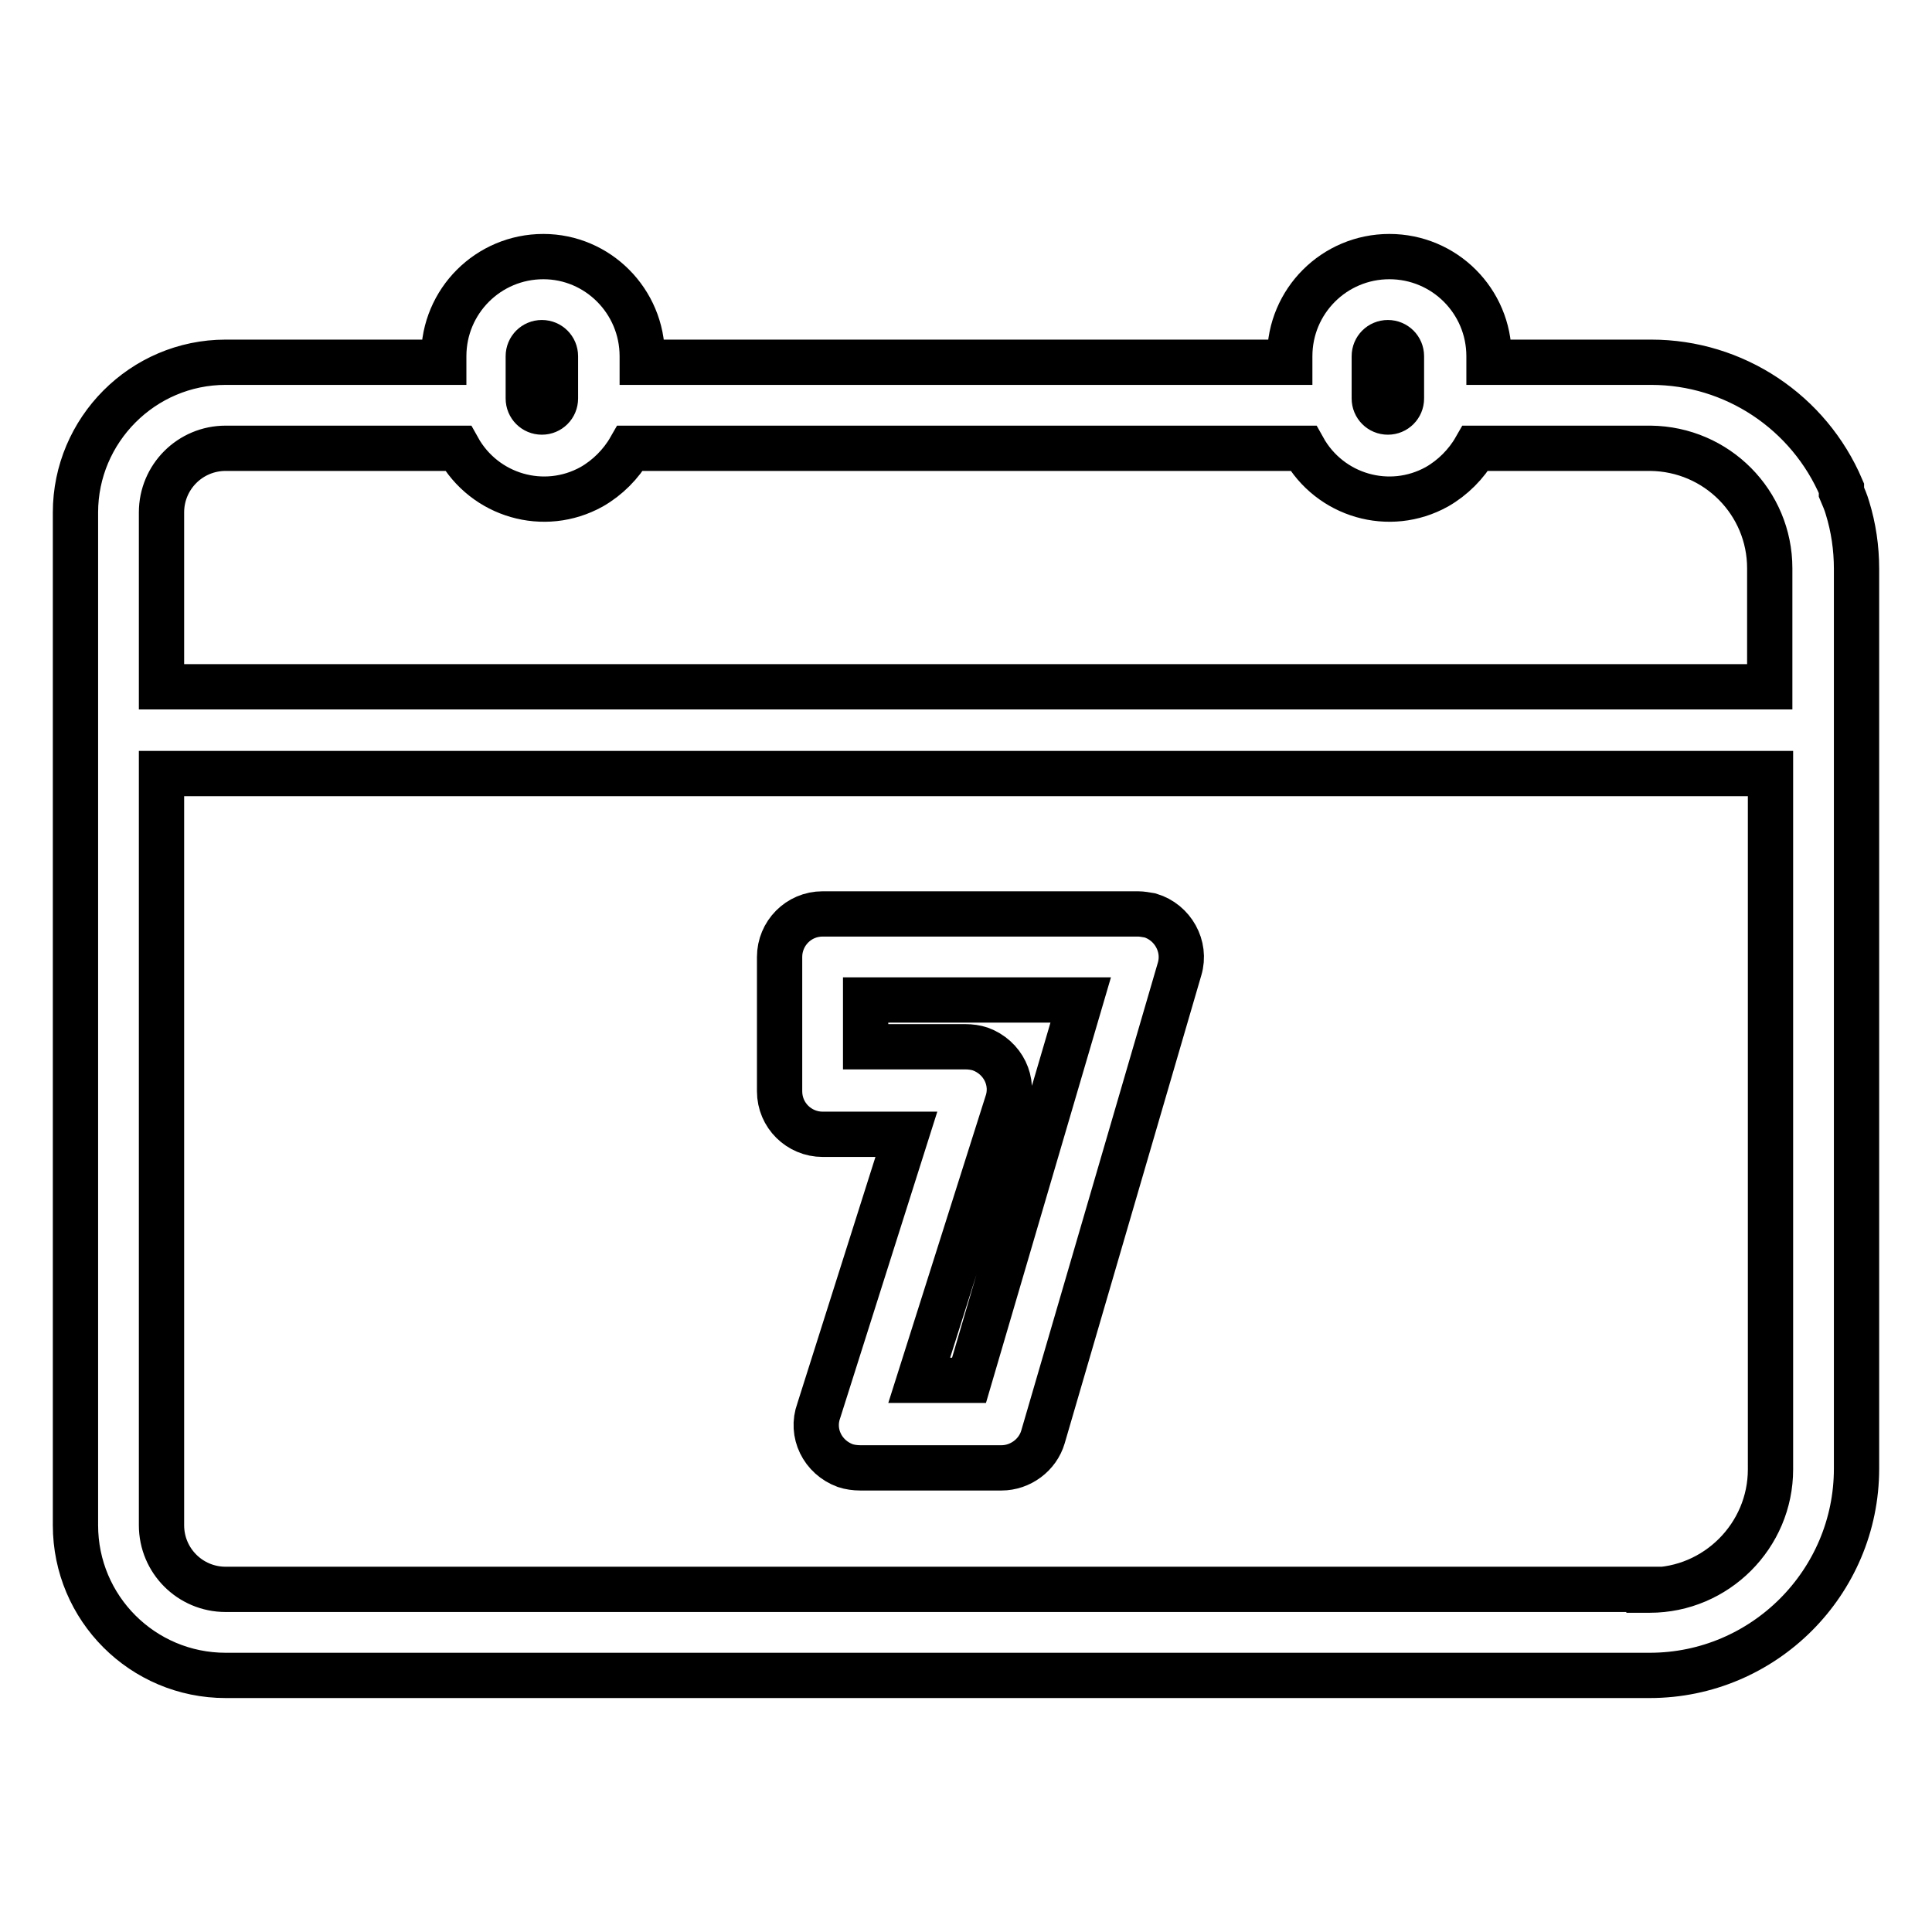
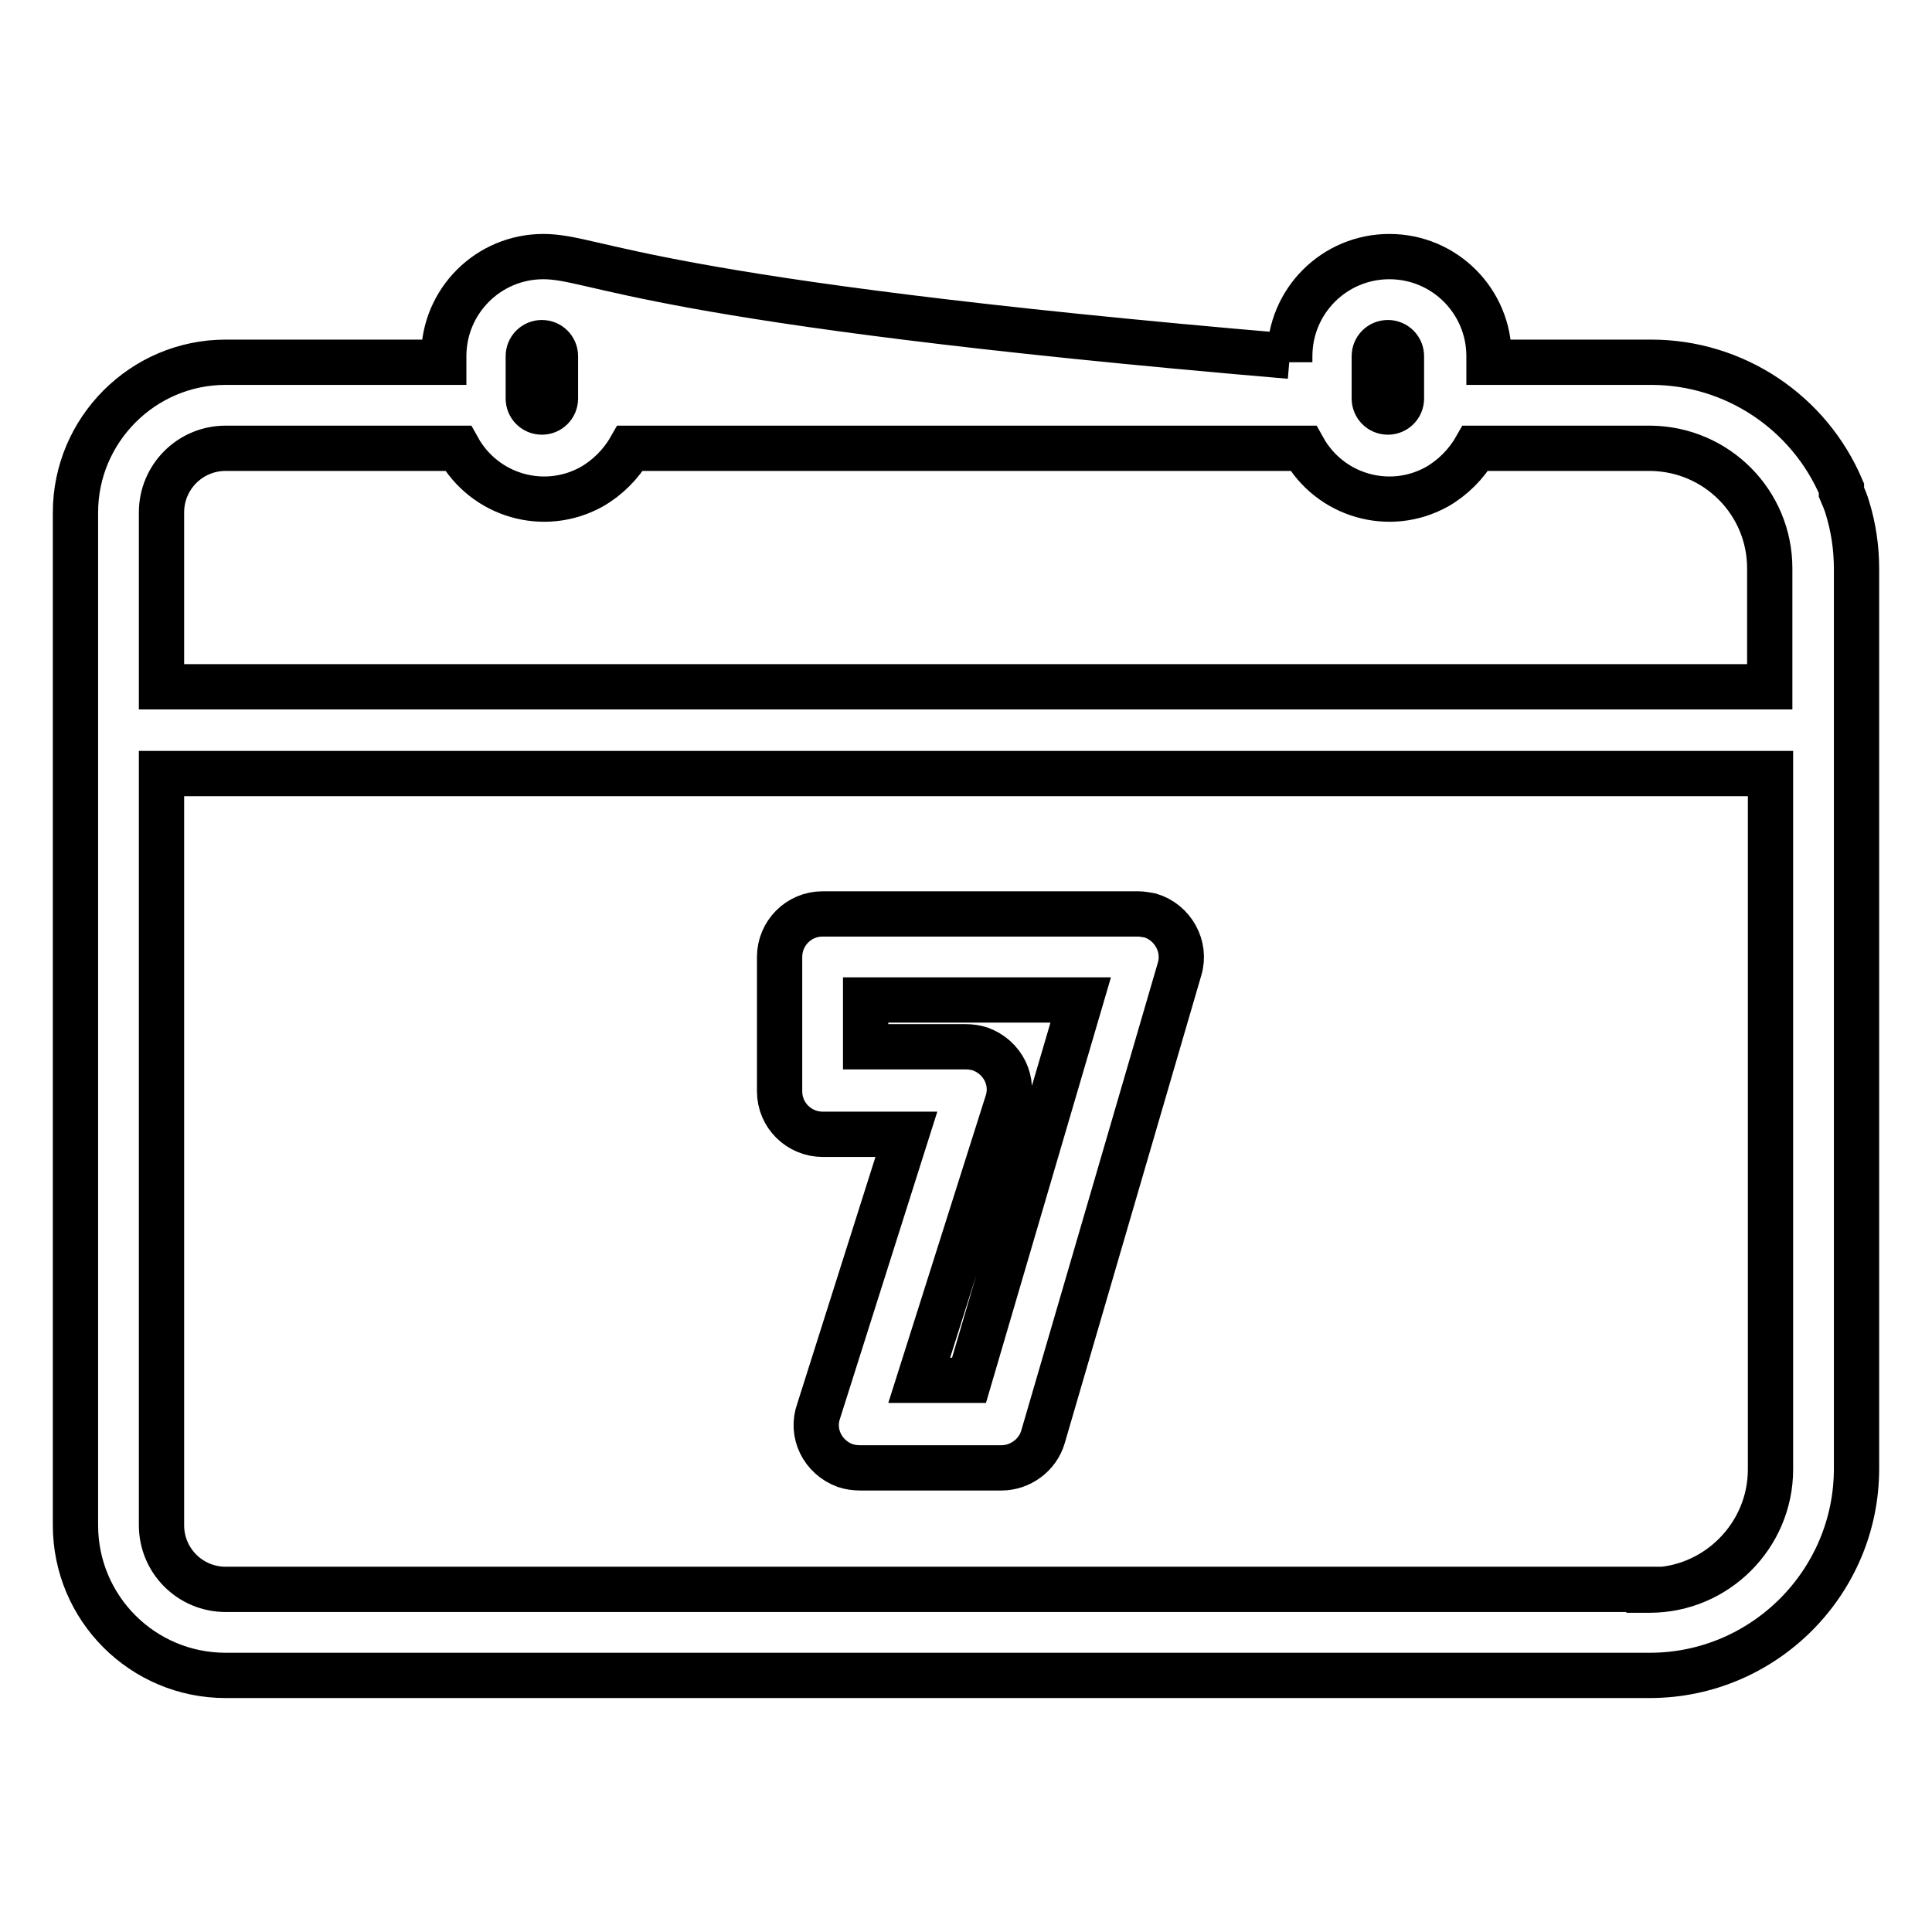
<svg xmlns="http://www.w3.org/2000/svg" version="1.1" x="0px" y="0px" viewBox="0 0 256 256" enable-background="new 0 0 256 256" xml:space="preserve">
  <g>
-     <path stroke-width="6" fill-opacity="0" stroke="#000000" d="M246,75.4c0-2.8-0.4-5.5-1.2-8.1c-0.2-0.7-0.5-1.4-0.8-2.1v-0.5C239.7,54.6,229.8,48,218.8,48h-21.5v-0.8 c0-7.3-5.9-13.2-13.2-13.2s-13.2,5.9-13.2,13.2V48H85.1v-0.8C85.1,39.9,79.2,34,72,34c-7.3,0-13.2,5.9-13.2,13.2V48H29.9 c-11,0-19.9,9-19.9,19.9l0,0v134.2c0,11,8.9,19.9,19.9,19.9h188.7c15.1,0,27.4-12.3,27.4-27.4l0,0V96.8V75.4z M29.9,59.4h30.8 c3.5,6.3,11.4,8.6,17.7,5.1c2.1-1.2,3.9-3,5.1-5.1h89.2c3.5,6.3,11.4,8.6,17.7,5.1c2.1-1.2,3.9-3,5.1-5.1h23.2 c8.8,0.1,15.8,7.2,15.8,15.9v15.7H21.4V67.9C21.4,63.2,25.2,59.4,29.9,59.4z M182.1,47.2c0-1,0.8-1.8,1.8-1.8c1,0,1.8,0.8,1.8,1.8 v5.6c0,1-0.8,1.8-1.8,1.8c-1,0-1.8-0.8-1.8-1.8V47.2z M70,47.2c0-1,0.8-1.8,1.8-1.8s1.8,0.8,1.8,1.8v5.6c0,1-0.8,1.8-1.8,1.8 S70,53.8,70,52.8V47.2z M218.5,210.6H29.9c-4.7,0-8.5-3.8-8.5-8.5l0,0v-99.6h213.2v92.2c0,8.8-7.2,16-16,16H218.5z M150.8,121.1 H109c-3.2,0-5.7,2.6-5.7,5.7l0,0v17.8c0,3.2,2.6,5.7,5.7,5.7h11.1l-11.6,36.6c-1.1,3,0.5,6.2,3.5,7.3c0.6,0.2,1.3,0.3,2,0.3h18.7 c2.5,0,4.8-1.7,5.5-4.1l18.1-62c0.9-3-0.9-6.2-3.9-7.1C151.8,121.2,151.3,121.1,150.8,121.1L150.8,121.1z M128.4,182.9h-6.6 l11.6-36.6c1.1-3-0.5-6.2-3.5-7.3c-0.6-0.2-1.3-0.3-2-0.3h-13.2v-6.2h28.5L128.4,182.9z" />
+     <path stroke-width="6" fill-opacity="0" stroke="#000000" d="M246,75.4c0-2.8-0.4-5.5-1.2-8.1c-0.2-0.7-0.5-1.4-0.8-2.1v-0.5C239.7,54.6,229.8,48,218.8,48h-21.5v-0.8 c0-7.3-5.9-13.2-13.2-13.2s-13.2,5.9-13.2,13.2V48v-0.8C85.1,39.9,79.2,34,72,34c-7.3,0-13.2,5.9-13.2,13.2V48H29.9 c-11,0-19.9,9-19.9,19.9l0,0v134.2c0,11,8.9,19.9,19.9,19.9h188.7c15.1,0,27.4-12.3,27.4-27.4l0,0V96.8V75.4z M29.9,59.4h30.8 c3.5,6.3,11.4,8.6,17.7,5.1c2.1-1.2,3.9-3,5.1-5.1h89.2c3.5,6.3,11.4,8.6,17.7,5.1c2.1-1.2,3.9-3,5.1-5.1h23.2 c8.8,0.1,15.8,7.2,15.8,15.9v15.7H21.4V67.9C21.4,63.2,25.2,59.4,29.9,59.4z M182.1,47.2c0-1,0.8-1.8,1.8-1.8c1,0,1.8,0.8,1.8,1.8 v5.6c0,1-0.8,1.8-1.8,1.8c-1,0-1.8-0.8-1.8-1.8V47.2z M70,47.2c0-1,0.8-1.8,1.8-1.8s1.8,0.8,1.8,1.8v5.6c0,1-0.8,1.8-1.8,1.8 S70,53.8,70,52.8V47.2z M218.5,210.6H29.9c-4.7,0-8.5-3.8-8.5-8.5l0,0v-99.6h213.2v92.2c0,8.8-7.2,16-16,16H218.5z M150.8,121.1 H109c-3.2,0-5.7,2.6-5.7,5.7l0,0v17.8c0,3.2,2.6,5.7,5.7,5.7h11.1l-11.6,36.6c-1.1,3,0.5,6.2,3.5,7.3c0.6,0.2,1.3,0.3,2,0.3h18.7 c2.5,0,4.8-1.7,5.5-4.1l18.1-62c0.9-3-0.9-6.2-3.9-7.1C151.8,121.2,151.3,121.1,150.8,121.1L150.8,121.1z M128.4,182.9h-6.6 l11.6-36.6c1.1-3-0.5-6.2-3.5-7.3c-0.6-0.2-1.3-0.3-2-0.3h-13.2v-6.2h28.5L128.4,182.9z" />
  </g>
</svg>